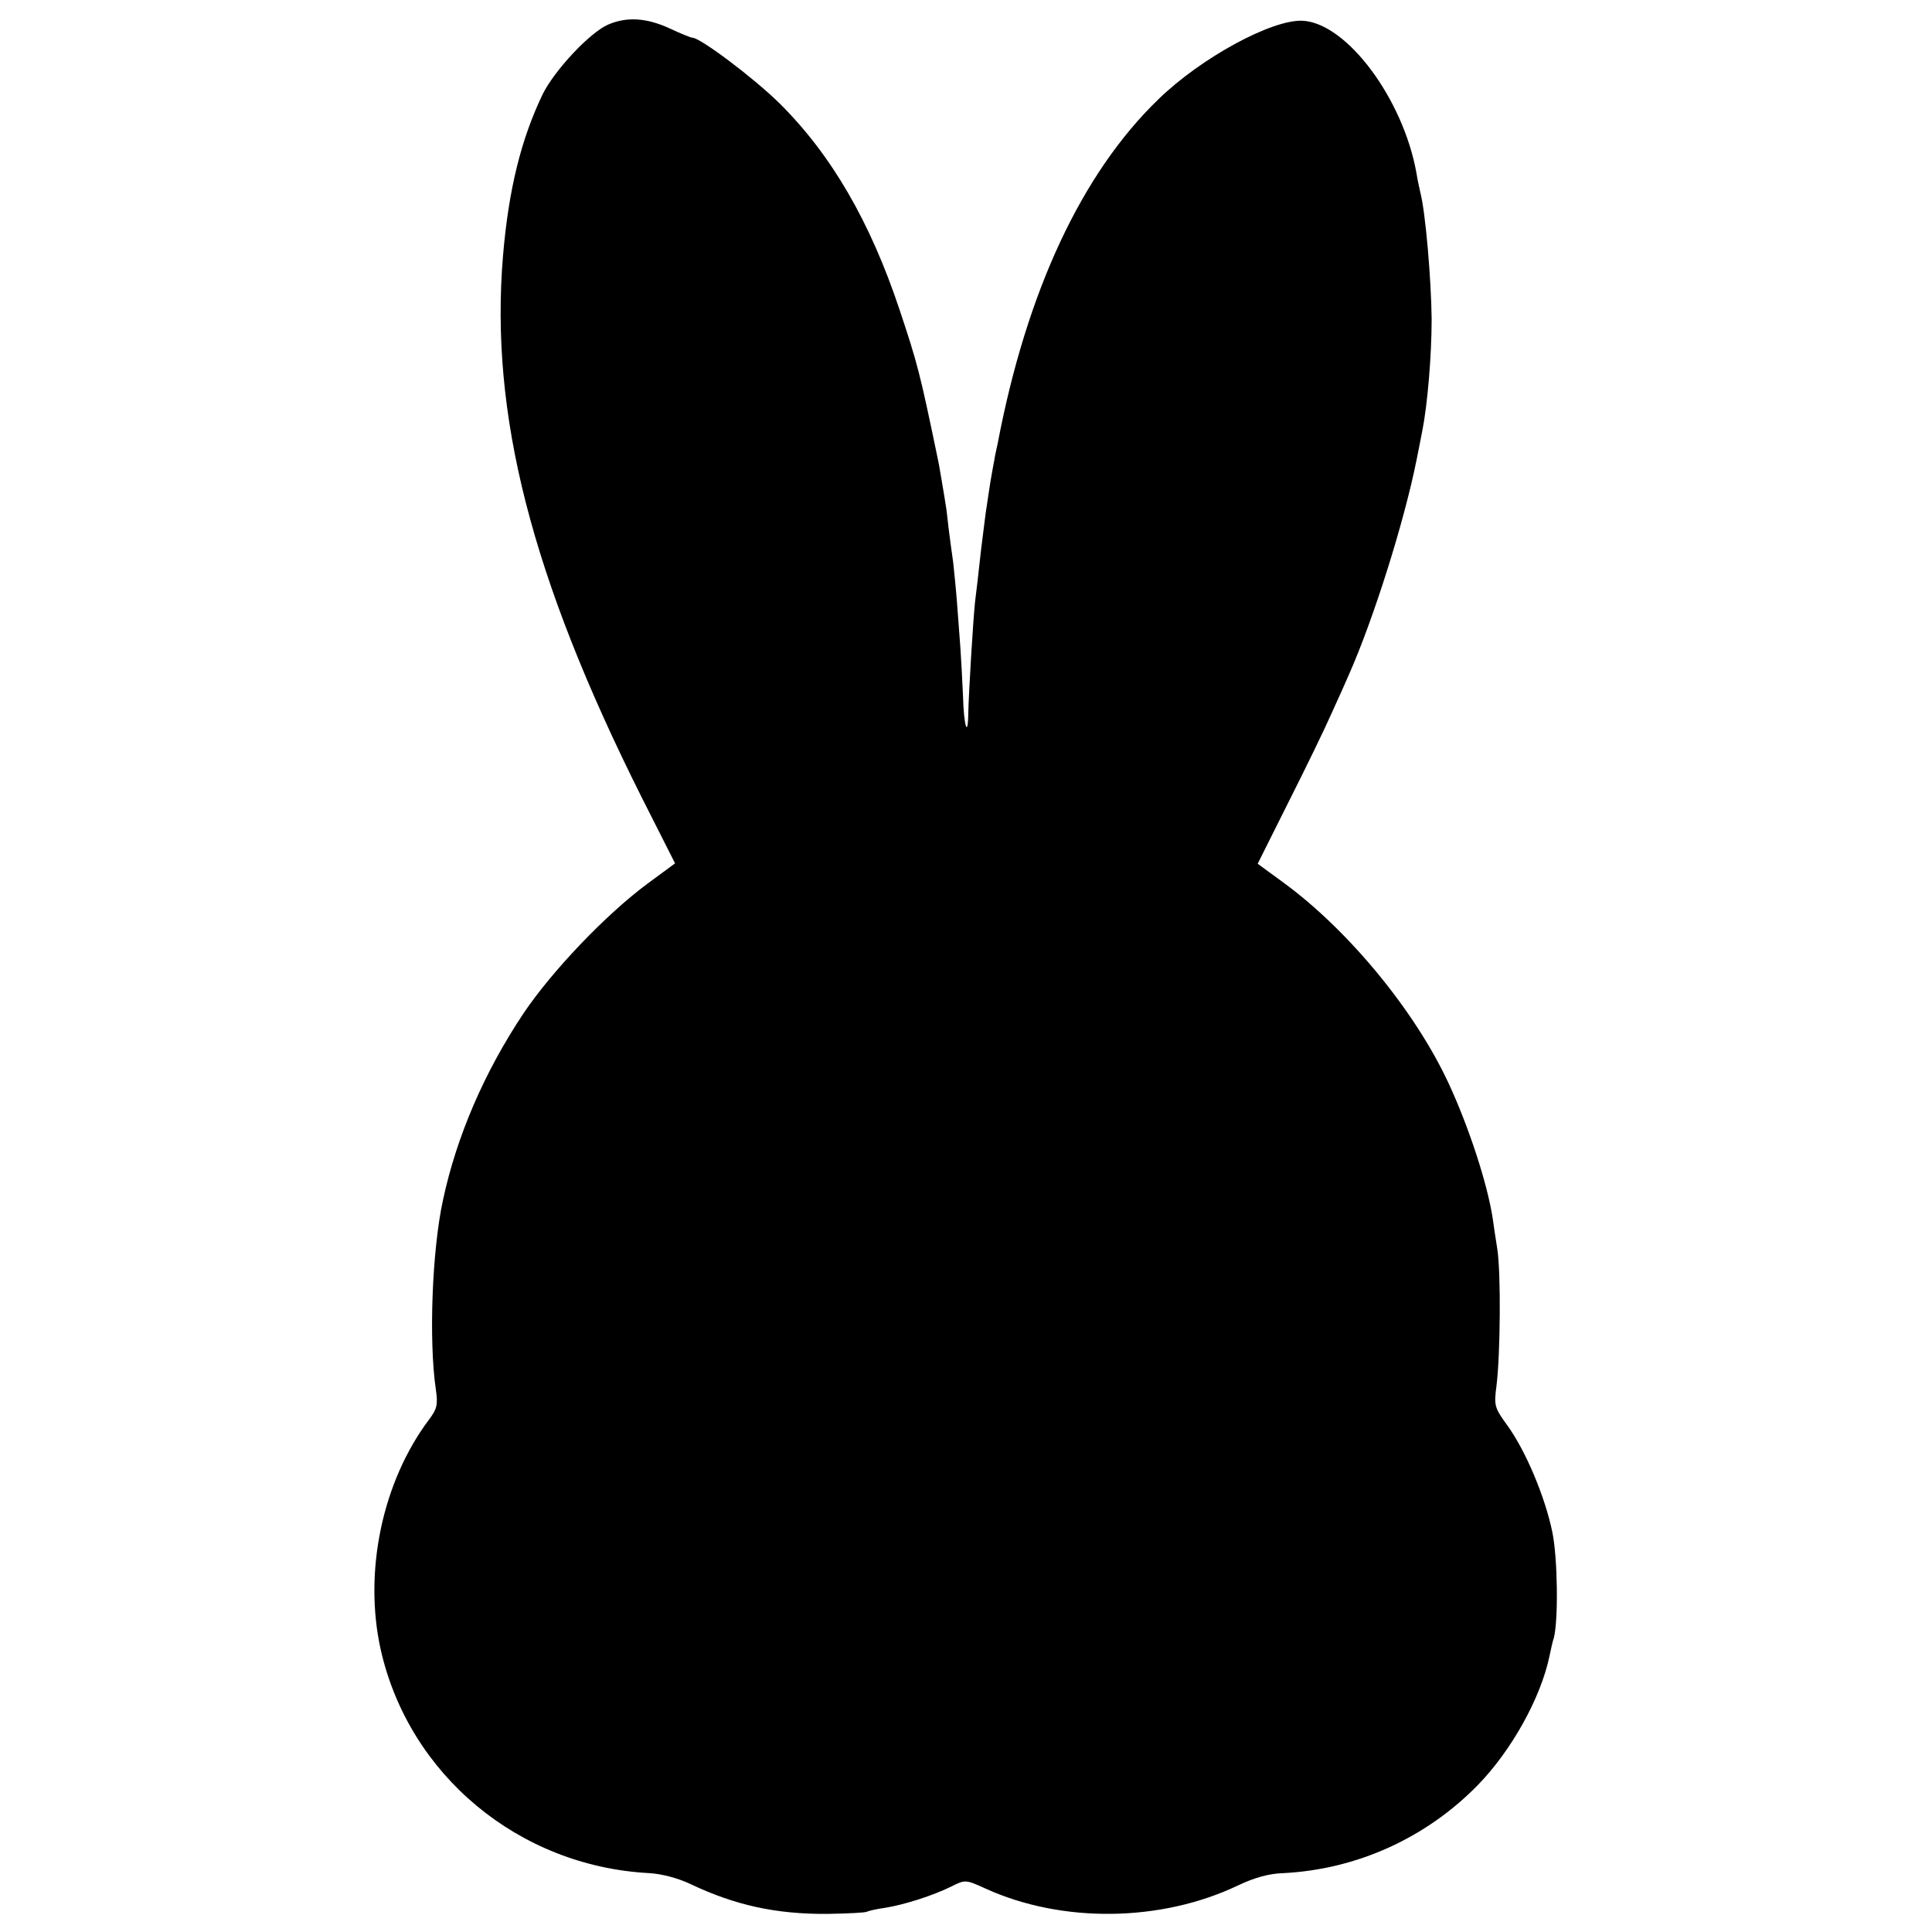
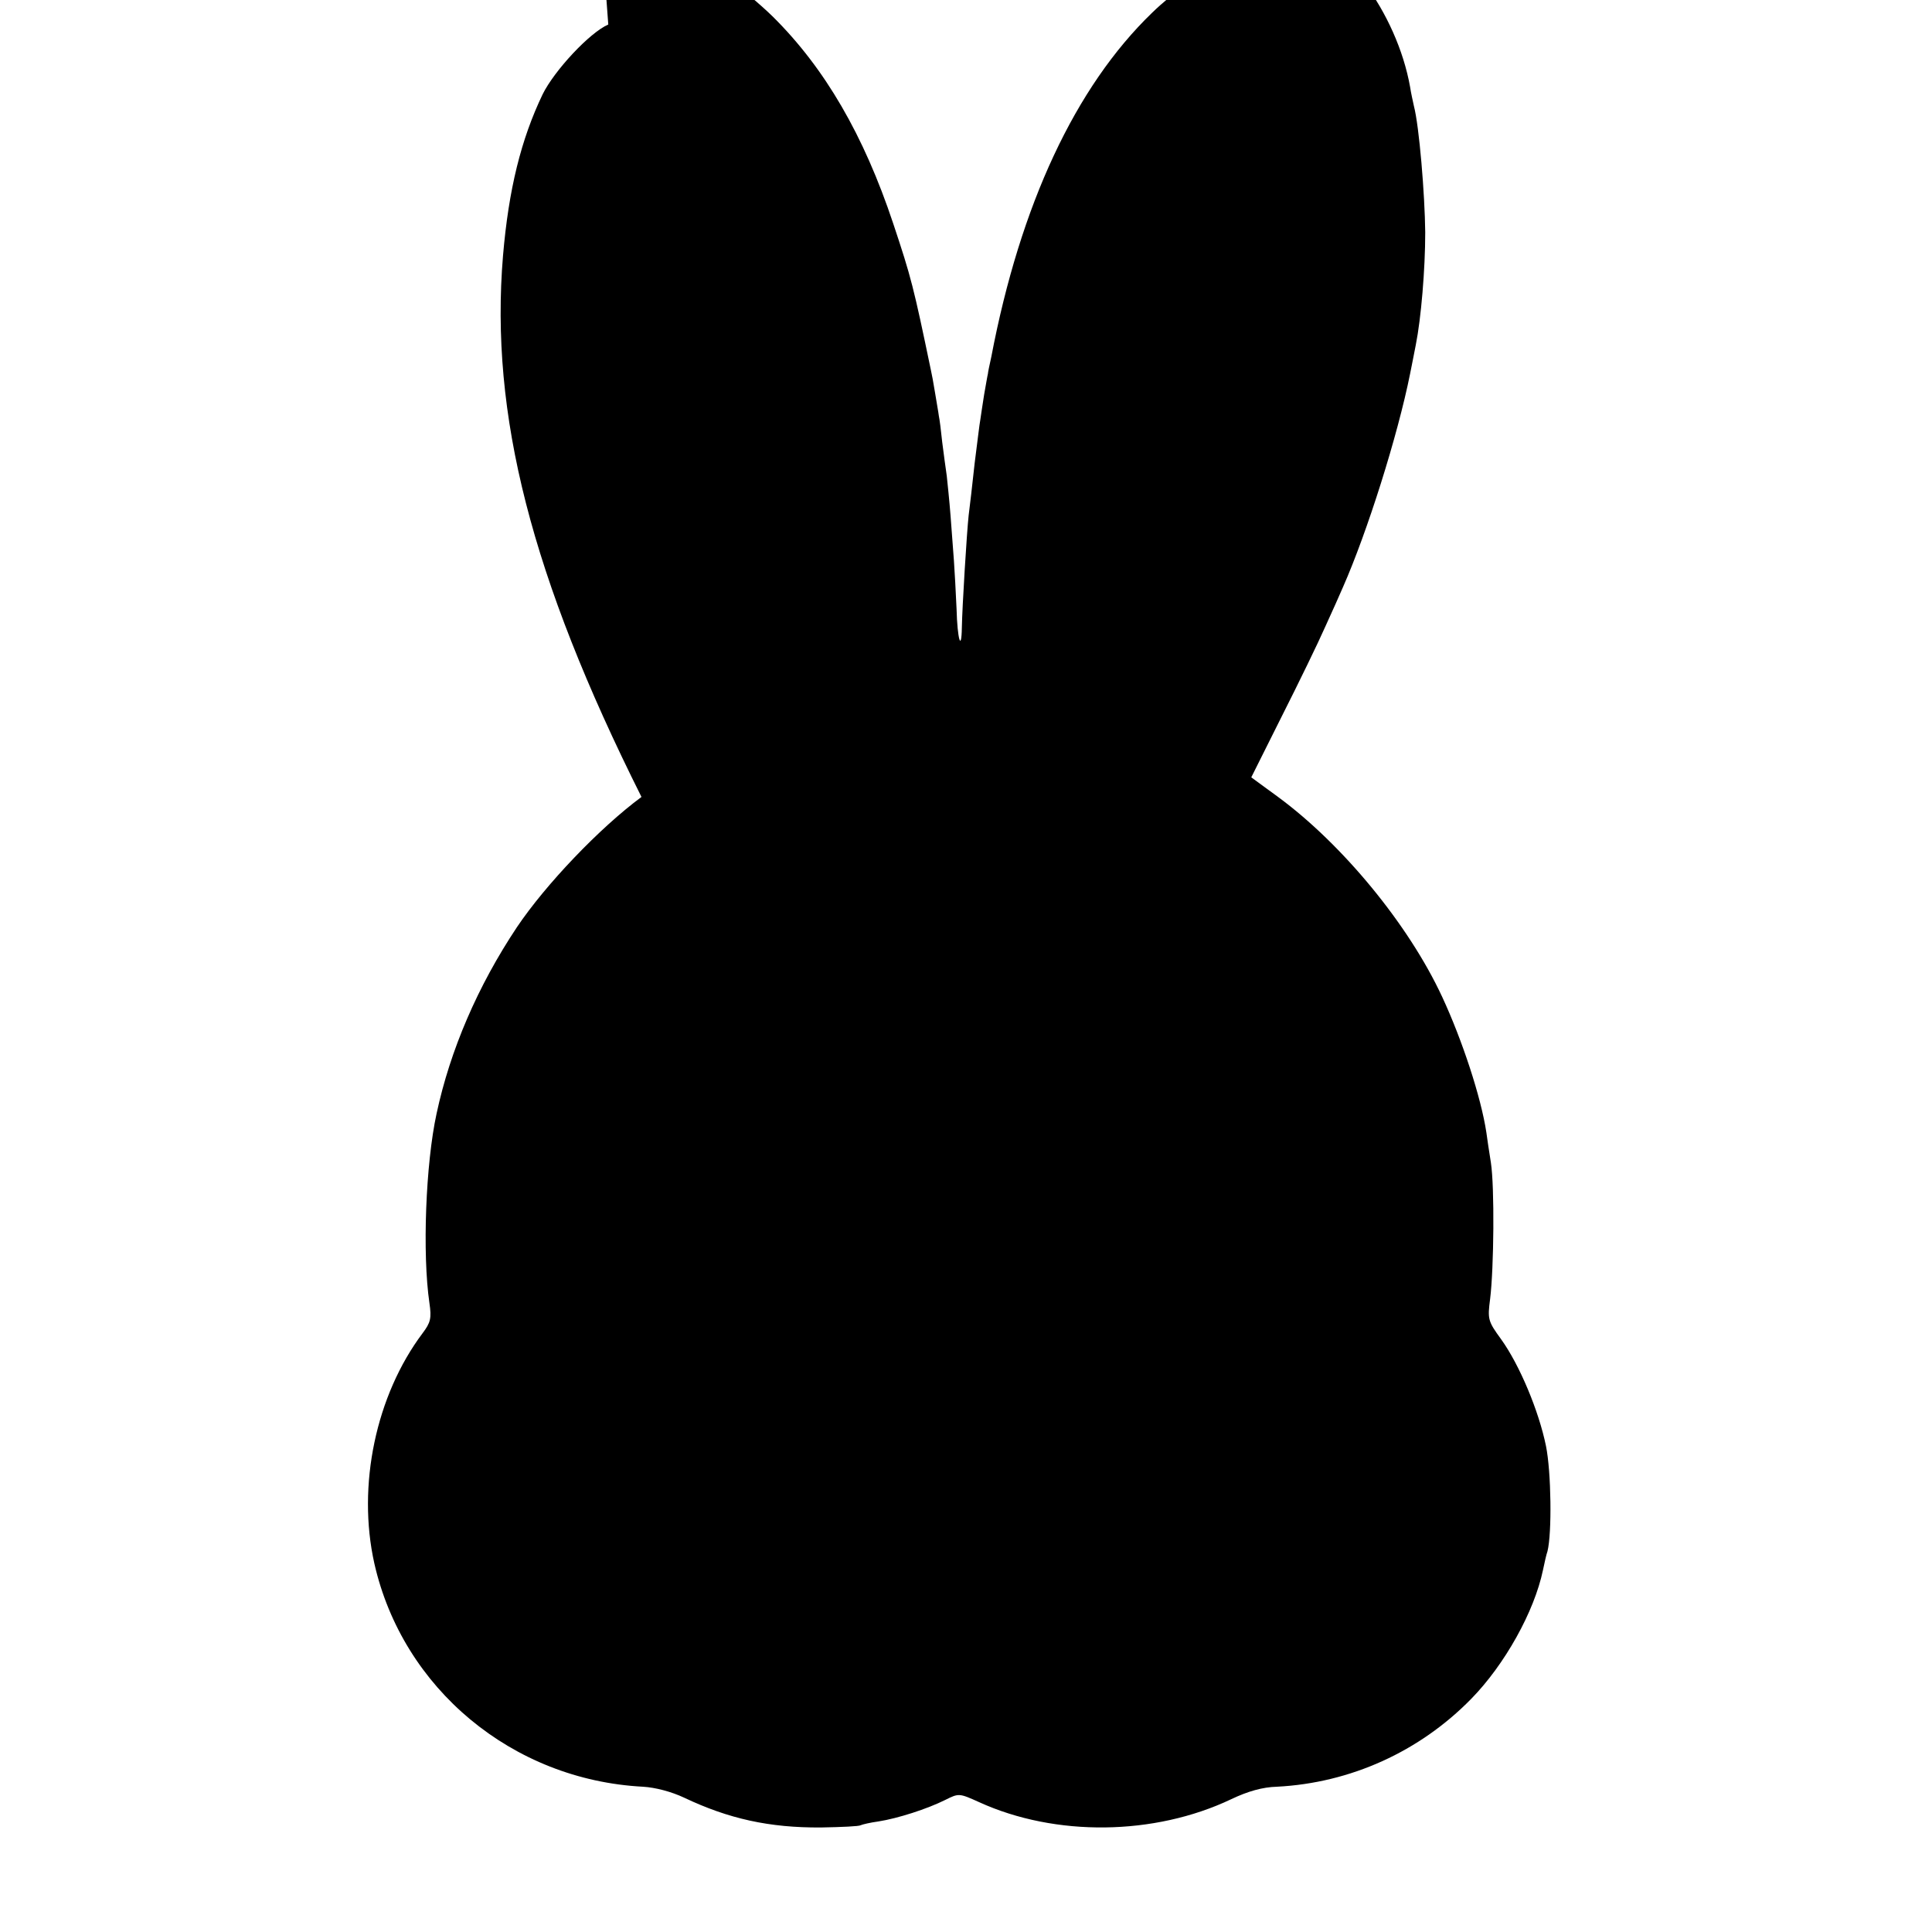
<svg xmlns="http://www.w3.org/2000/svg" version="1.0" width="512pt" height="512pt" viewBox="0 0 512 512" preserveAspectRatio="xMidYMid meet">
  <g transform="translate(0,512) scale(0.1,-0.1)" fill="#000000" stroke="none">
-     <path d="M1612 5055 c-49 -21 -143 -122 -174 -185 -57 -119 -90 -251 -105 -428 -35 -420 75 -851 367 -1434 l89 -176 -72 -53 c-111 -82 -254 -232 -330 -345 -104 -156 -177 -326 -213 -494 -29 -133 -38 -372 -19 -502 6 -41 3 -52 -18 -80 -124 -165 -174 -404 -128 -610 75 -332 366 -574 712 -592 33 -2 75 -13 109 -29 118 -56 226 -80 363 -79 54 1 101 3 105 6 4 2 25 7 47 10 51 8 129 33 177 57 36 18 37 18 90 -6 202 -92 464 -89 668 8 44 21 83 32 121 33 195 10 378 93 515 233 89 91 167 231 190 341 4 19 9 42 12 50 12 48 10 210 -4 279 -19 93 -70 215 -119 283 -35 48 -36 53 -29 107 10 81 12 296 2 361 -5 30 -10 66 -12 80 -14 93 -64 245 -117 359 -89 192 -265 405 -435 530 l-71 52 81 162 c45 89 97 196 115 237 19 41 40 89 47 105 64 145 145 401 178 566 3 13 9 47 15 76 14 70 25 200 25 298 -1 101 -16 282 -30 335 -3 14 -8 36 -10 50 -35 198 -185 399 -302 405 -81 4 -269 -98 -382 -208 -203 -196 -349 -508 -426 -912 -5 -22 -9 -42 -9 -45 -1 -3 -5 -27 -10 -55 -4 -27 -9 -57 -10 -66 -2 -9 -8 -61 -15 -115 -6 -55 -13 -117 -16 -139 -5 -46 -17 -242 -18 -297 -1 -67 -12 -31 -14 49 -2 43 -5 101 -7 128 -2 28 -6 82 -9 120 -3 39 -8 86 -10 105 -3 19 -8 59 -12 89 -3 30 -7 61 -9 70 -1 9 -6 36 -10 61 -4 25 -9 52 -11 60 -46 221 -52 245 -100 389 -78 234 -181 411 -318 547 -68 67 -210 174 -231 174 -4 0 -31 11 -61 25 -61 28 -113 31 -162 10z" />
+     <path d="M1612 5055 c-49 -21 -143 -122 -174 -185 -57 -119 -90 -251 -105 -428 -35 -420 75 -851 367 -1434 c-111 -82 -254 -232 -330 -345 -104 -156 -177 -326 -213 -494 -29 -133 -38 -372 -19 -502 6 -41 3 -52 -18 -80 -124 -165 -174 -404 -128 -610 75 -332 366 -574 712 -592 33 -2 75 -13 109 -29 118 -56 226 -80 363 -79 54 1 101 3 105 6 4 2 25 7 47 10 51 8 129 33 177 57 36 18 37 18 90 -6 202 -92 464 -89 668 8 44 21 83 32 121 33 195 10 378 93 515 233 89 91 167 231 190 341 4 19 9 42 12 50 12 48 10 210 -4 279 -19 93 -70 215 -119 283 -35 48 -36 53 -29 107 10 81 12 296 2 361 -5 30 -10 66 -12 80 -14 93 -64 245 -117 359 -89 192 -265 405 -435 530 l-71 52 81 162 c45 89 97 196 115 237 19 41 40 89 47 105 64 145 145 401 178 566 3 13 9 47 15 76 14 70 25 200 25 298 -1 101 -16 282 -30 335 -3 14 -8 36 -10 50 -35 198 -185 399 -302 405 -81 4 -269 -98 -382 -208 -203 -196 -349 -508 -426 -912 -5 -22 -9 -42 -9 -45 -1 -3 -5 -27 -10 -55 -4 -27 -9 -57 -10 -66 -2 -9 -8 -61 -15 -115 -6 -55 -13 -117 -16 -139 -5 -46 -17 -242 -18 -297 -1 -67 -12 -31 -14 49 -2 43 -5 101 -7 128 -2 28 -6 82 -9 120 -3 39 -8 86 -10 105 -3 19 -8 59 -12 89 -3 30 -7 61 -9 70 -1 9 -6 36 -10 61 -4 25 -9 52 -11 60 -46 221 -52 245 -100 389 -78 234 -181 411 -318 547 -68 67 -210 174 -231 174 -4 0 -31 11 -61 25 -61 28 -113 31 -162 10z" />
  </g>
</svg>